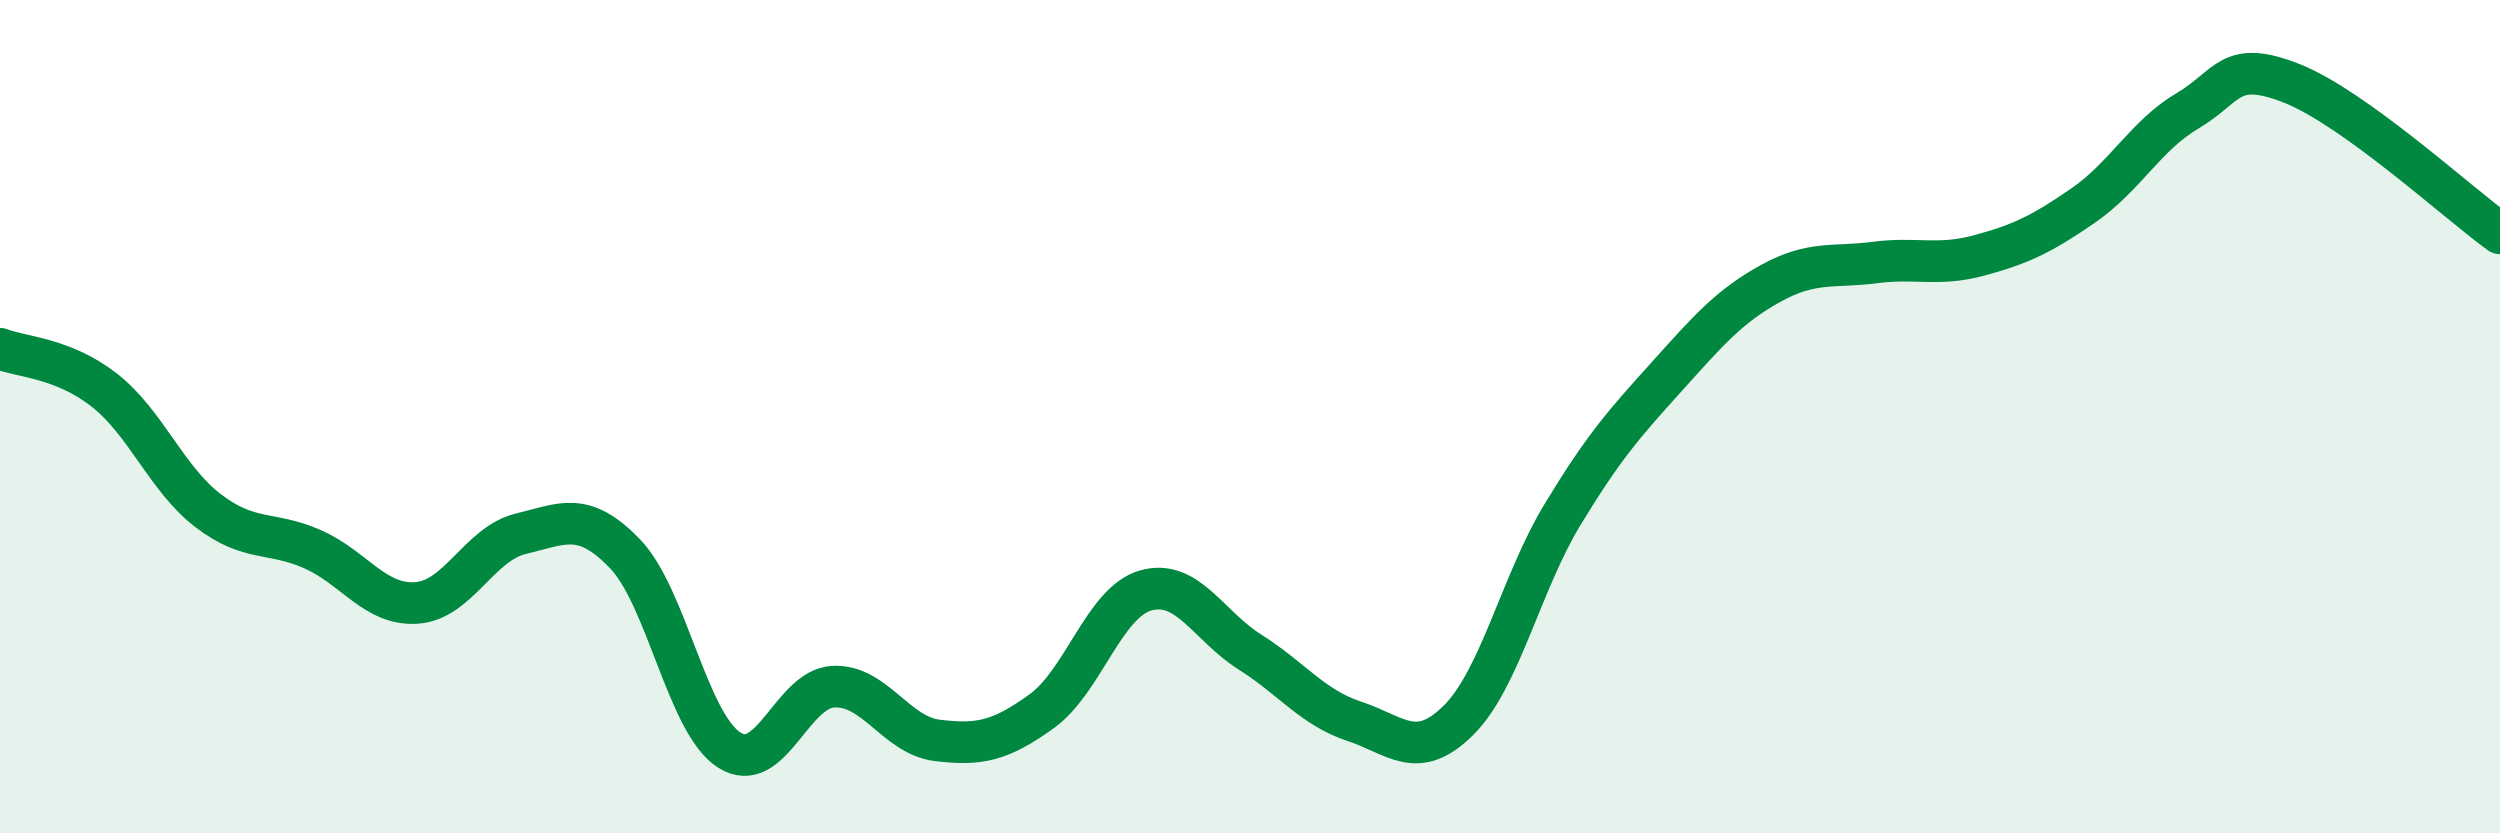
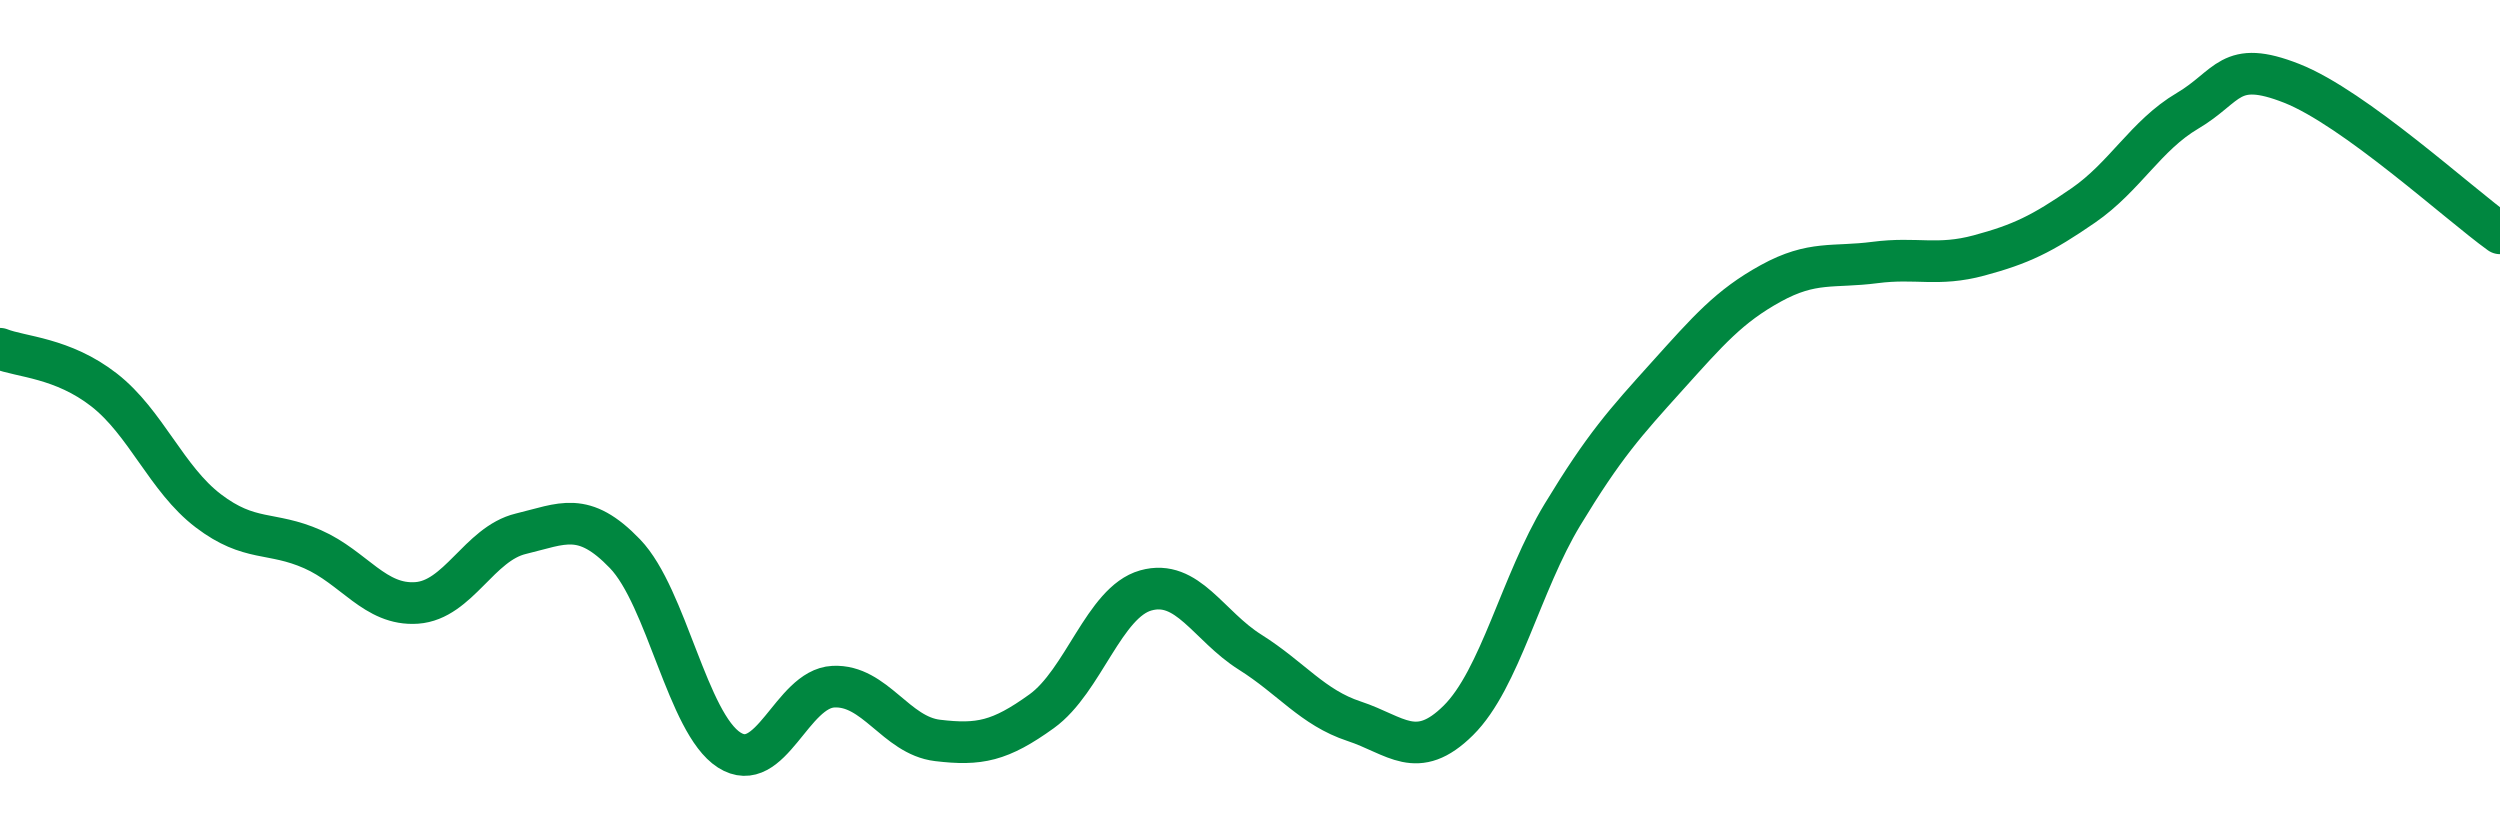
<svg xmlns="http://www.w3.org/2000/svg" width="60" height="20" viewBox="0 0 60 20">
-   <path d="M 0,8.37 C 0.5,8.57 1.5,8.58 2.5,9.36 C 3.5,10.14 4,11.5 5,12.26 C 6,13.02 6.5,12.74 7.5,13.18 C 8.5,13.62 9,14.54 10,14.47 C 11,14.4 11.5,13.05 12.5,12.81 C 13.5,12.57 14,12.25 15,13.29 C 16,14.33 16.5,17.36 17.5,18 C 18.5,18.64 19,16.53 20,16.48 C 21,16.43 21.5,17.65 22.5,17.77 C 23.5,17.89 24,17.79 25,17.07 C 26,16.35 26.5,14.45 27.5,14.17 C 28.5,13.89 29,15.02 30,15.65 C 31,16.28 31.5,16.98 32.5,17.31 C 33.5,17.64 34,18.28 35,17.29 C 36,16.3 36.5,14 37.5,12.35 C 38.5,10.7 39,10.15 40,9.04 C 41,7.93 41.5,7.35 42.5,6.8 C 43.5,6.25 44,6.43 45,6.3 C 46,6.17 46.5,6.4 47.5,6.13 C 48.5,5.86 49,5.62 50,4.93 C 51,4.24 51.5,3.25 52.5,2.66 C 53.5,2.07 53.5,1.41 55,2 C 56.5,2.59 59,4.88 60,5.6L60 20L0 20Z" fill="#008740" opacity="0.1" stroke-linecap="round" stroke-linejoin="round" />
  <path d="M 0,8.37 C 0.5,8.57 1.5,8.58 2.5,9.36 C 3.5,10.14 4,11.5 5,12.26 C 6,13.02 6.5,12.74 7.5,13.18 C 8.5,13.62 9,14.54 10,14.47 C 11,14.4 11.5,13.05 12.5,12.81 C 13.5,12.57 14,12.25 15,13.29 C 16,14.33 16.5,17.36 17.5,18 C 18.5,18.64 19,16.53 20,16.48 C 21,16.43 21.5,17.65 22.5,17.77 C 23.5,17.89 24,17.79 25,17.07 C 26,16.35 26.5,14.45 27.5,14.17 C 28.5,13.89 29,15.02 30,15.65 C 31,16.28 31.5,16.98 32.5,17.31 C 33.5,17.64 34,18.28 35,17.29 C 36,16.3 36.5,14 37.5,12.35 C 38.5,10.7 39,10.15 40,9.04 C 41,7.93 41.5,7.35 42.5,6.8 C 43.5,6.25 44,6.43 45,6.3 C 46,6.17 46.5,6.4 47.5,6.13 C 48.5,5.86 49,5.62 50,4.93 C 51,4.24 51.5,3.25 52.5,2.66 C 53.5,2.07 53.5,1.41 55,2 C 56.5,2.59 59,4.88 60,5.6" stroke="#008740" stroke-width="1" fill="none" stroke-linecap="round" stroke-linejoin="round" />
</svg>